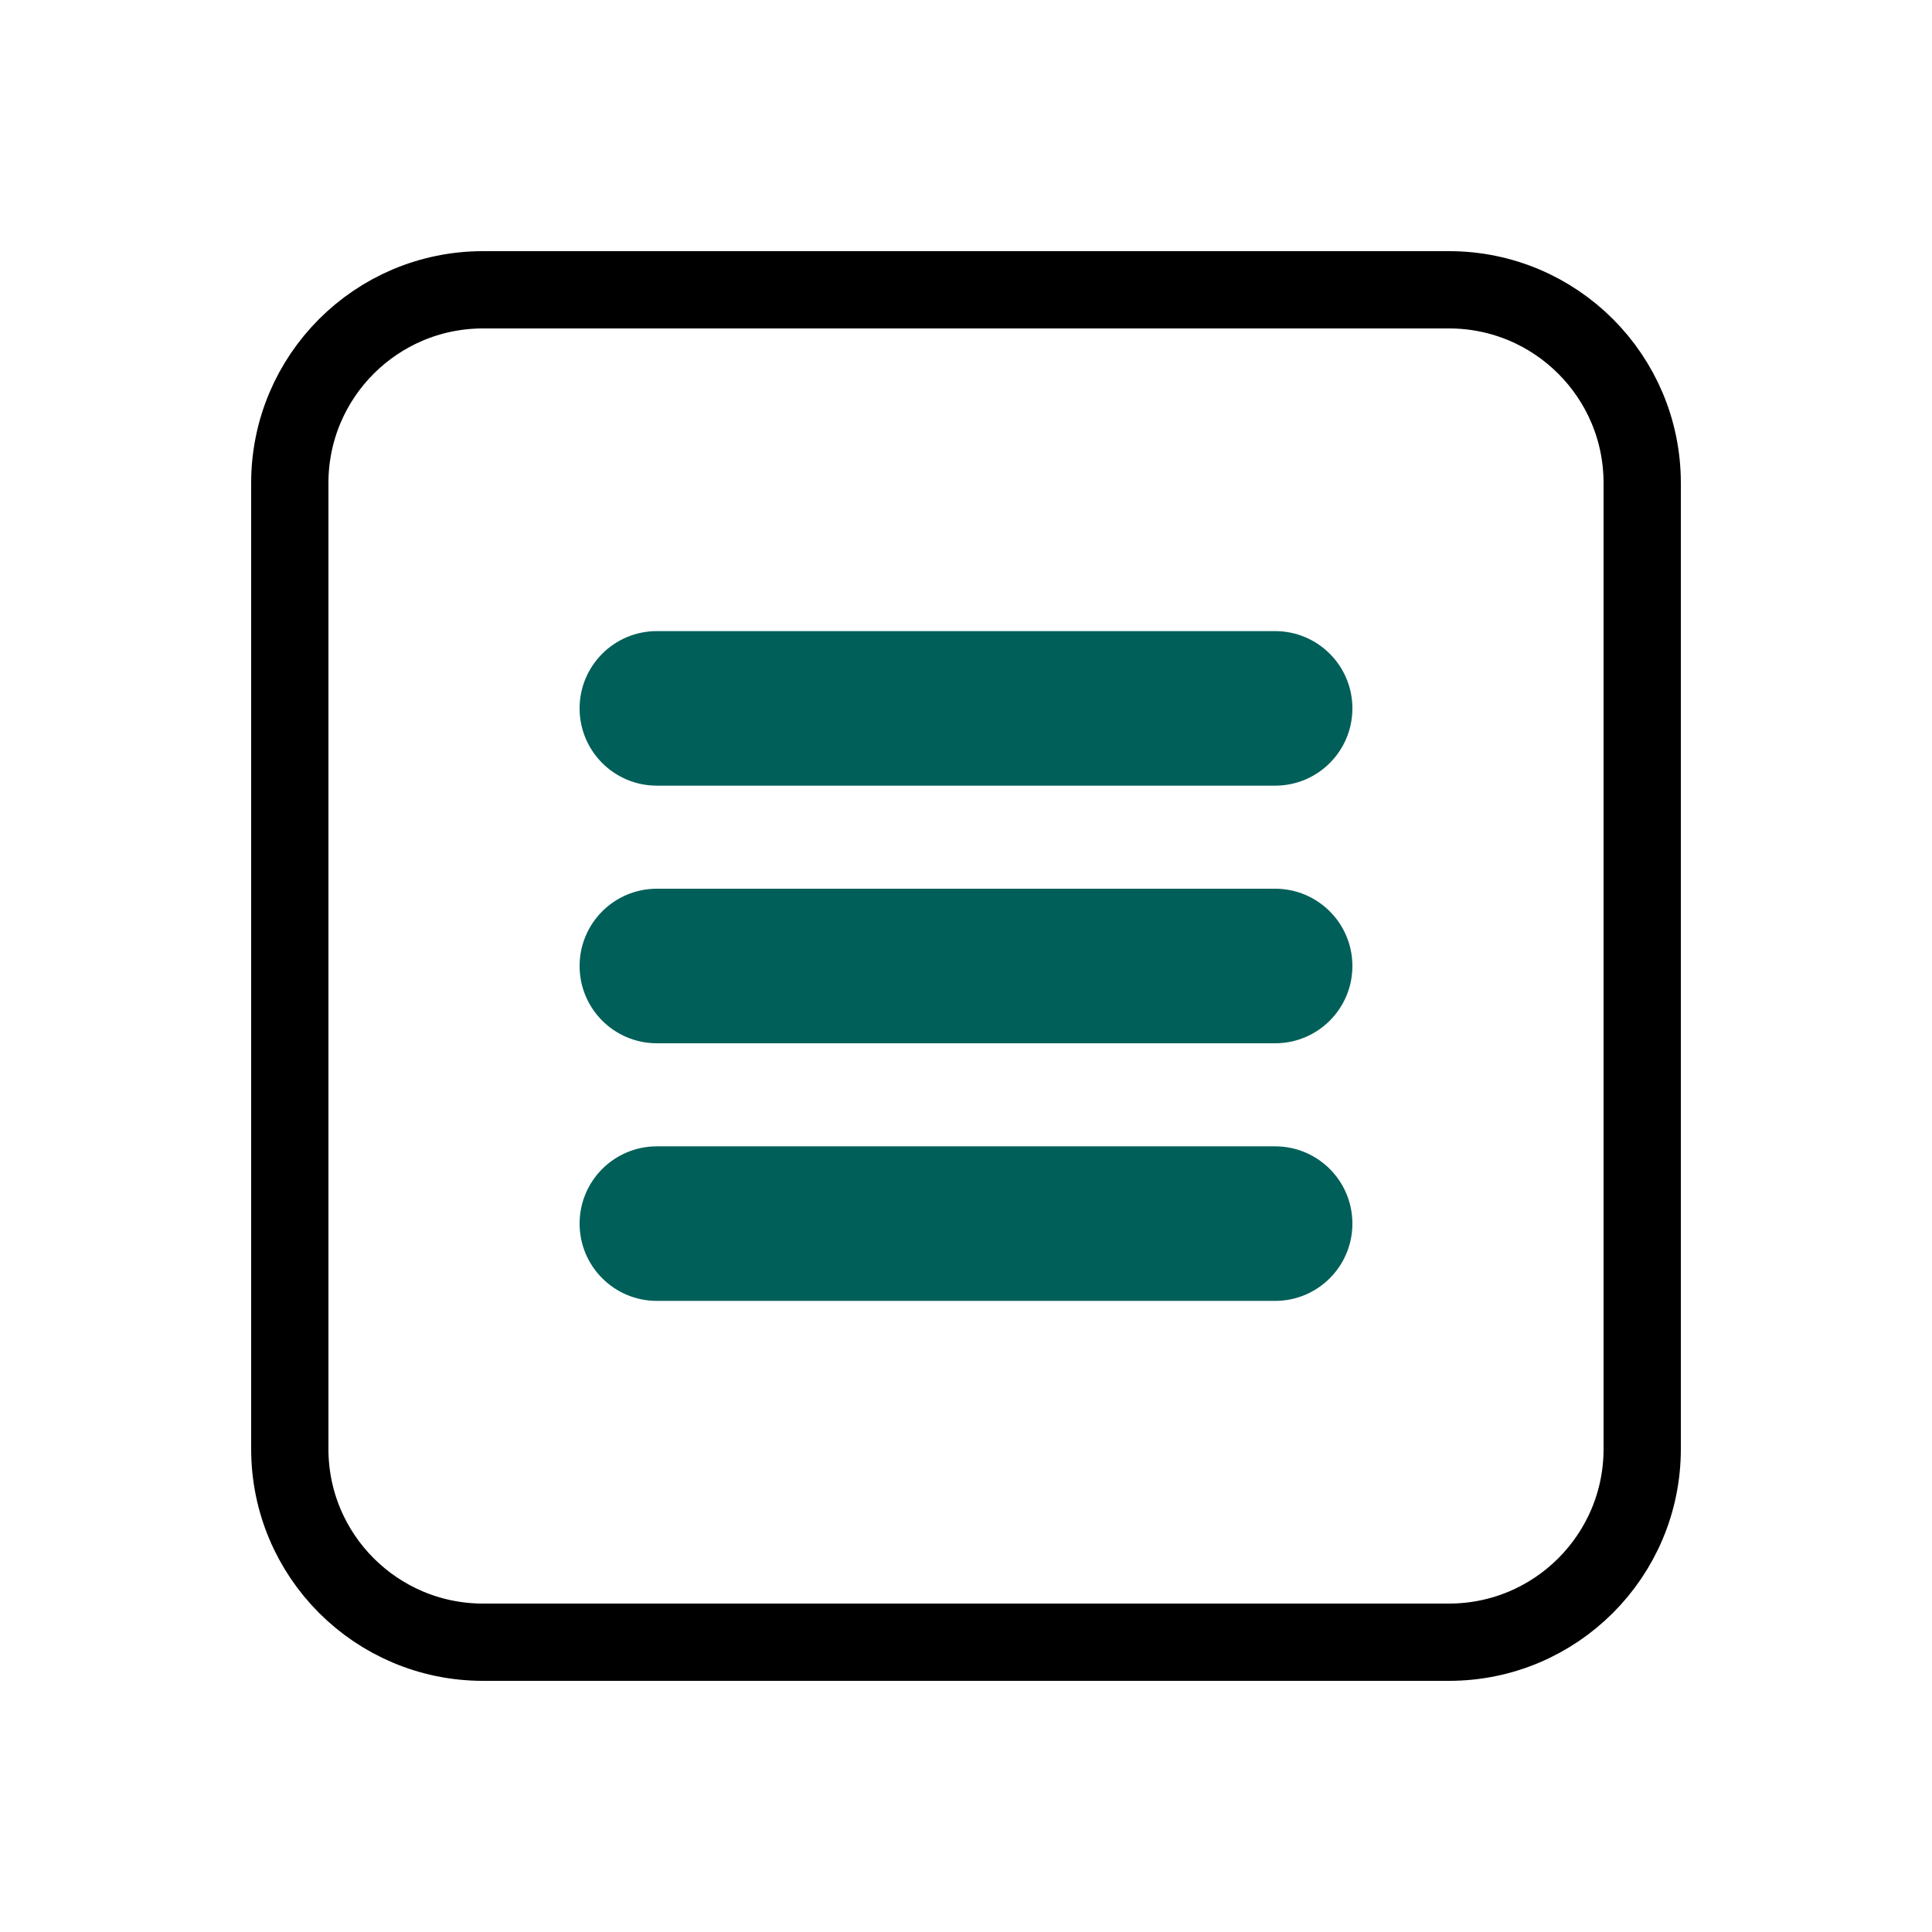
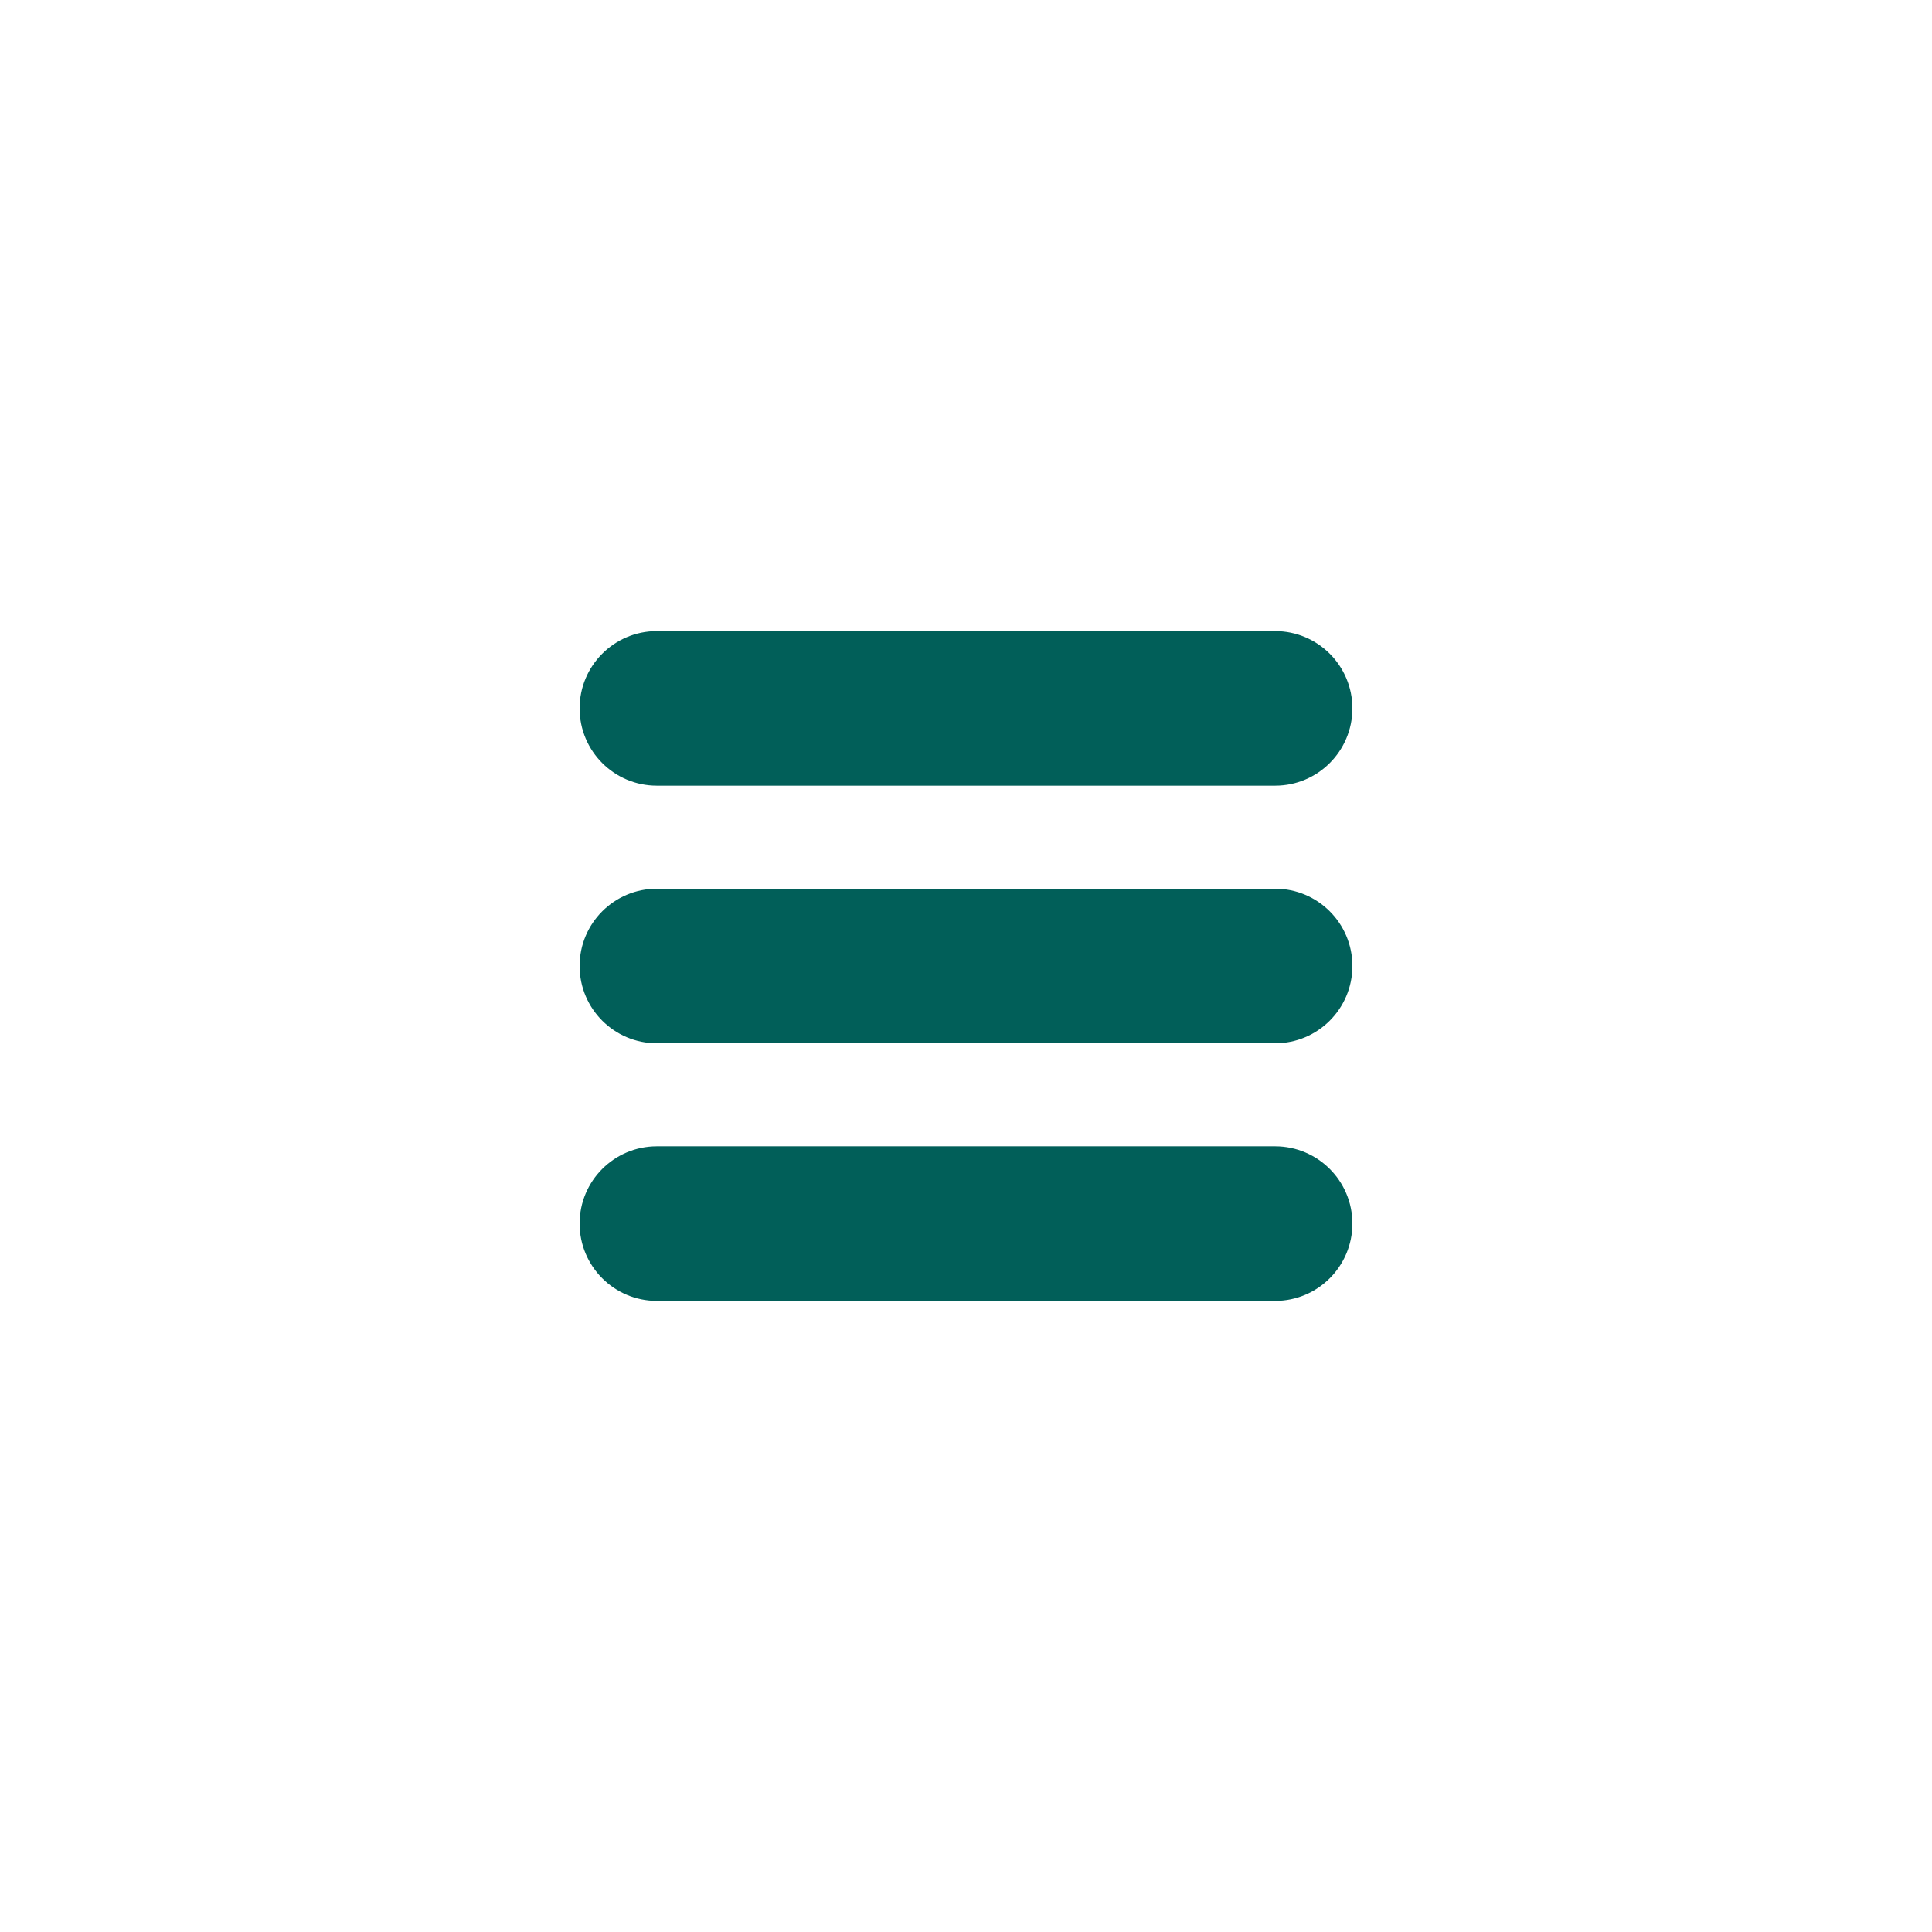
<svg xmlns="http://www.w3.org/2000/svg" xml:space="preserve" id="HamburgerMenu" x="0" y="0" viewBox="0 0 500 500">
-   <path fill="none" stroke="#000000" stroke-linecap="round" stroke-linejoin="round" stroke-miterlimit="10" stroke-width="20" d="M375,425H125c-27.61,0-50-22.39-50-50V125c0-27.61,22.39-50,50-50h250c27.61,0,50,22.39,50,50v250  C425,402.61,402.61,425,375,425z" class="colorStroke000000 svgStroke" />
  <path d="M330 336.67H170c-11.05 0-20-8.95-20-20s8.95-20 20-20h160c11.05 0 20 8.95 20 20S341.05 336.67 330 336.67zM330 270H170c-11.05 0-20-8.95-20-20s8.95-20 20-20h160c11.05 0 20 8.95 20 20S341.05 270 330 270zM330 203.33H170c-11.05 0-20-8.95-20-20s8.95-20 20-20h160c11.05 0 20 8.95 20 20S341.05 203.33 330 203.33z" fill="#015f59" class="color000000 svgShape" />
</svg>